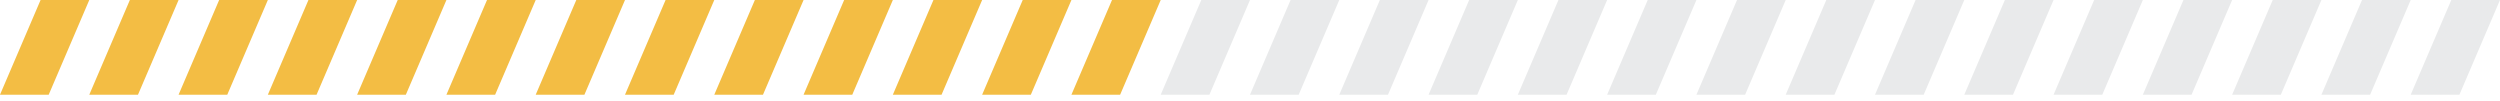
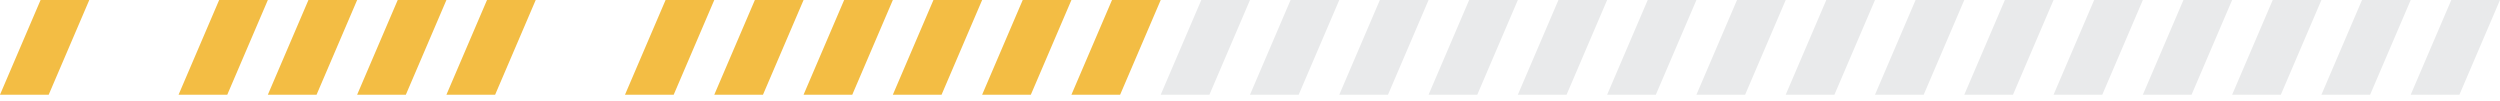
<svg xmlns="http://www.w3.org/2000/svg" width="298" height="12" viewBox="0 0 298 12" fill="none">
  <path d="M4.838 0H10.643L5.805 11.289H0L4.838 0Z" fill="#F3BD44" />
-   <path d="M15.48 0H21.286L16.448 11.289H10.643L15.48 0Z" fill="#F3BD44" />
  <path d="M26.123 0H31.928L27.091 11.289H21.286L26.123 0Z" fill="#F3BD44" />
  <path d="M36.766 0H42.572L37.734 11.289H31.929L36.766 0Z" fill="#F3BD44" />
  <path d="M47.409 0H53.214L48.377 11.289H42.571L47.409 0Z" fill="#F3BD44" />
  <path d="M58.052 0H63.857L59.02 11.289H53.214L58.052 0Z" fill="#F3BD44" />
-   <path d="M68.695 0H74.5L69.662 11.289H63.857L68.695 0Z" fill="#F3BD44" />
+   <path d="M68.695 0H74.5H63.857L68.695 0Z" fill="#F3BD44" />
  <path d="M79.338 0H85.143L80.305 11.289H74.5L79.338 0Z" fill="#F3BD44" />
  <path d="M89.981 0H95.786L90.948 11.289H85.143L89.981 0Z" fill="#F3BD44" />
  <path d="M100.623 0H106.428L101.591 11.289H95.786L100.623 0Z" fill="#F3BD44" />
  <path d="M111.266 0H117.071L112.234 11.289H106.428L111.266 0Z" fill="#F3BD44" />
  <path d="M121.909 0H127.714L122.876 11.289H117.071L121.909 0Z" fill="#F3BD44" />
  <path d="M132.552 0H138.357L133.52 11.289H127.714L132.552 0Z" fill="#F3BD44" />
  <path d="M143.195 0H149L144.162 11.289H138.357L143.195 0Z" fill="#E9EAEB" />
  <path d="M153.838 0H159.643L154.805 11.289H149L153.838 0Z" fill="#E9EAEB" />
  <path d="M164.48 0H170.286L165.448 11.289H159.643L164.48 0Z" fill="#E9EAEB" />
  <path d="M175.123 0H180.928L176.091 11.289H170.286L175.123 0Z" fill="#E9EAEB" />
  <path d="M185.766 0H191.571L186.734 11.289H180.928L185.766 0Z" fill="#E9EAEB" />
  <path d="M196.409 0H202.214L197.376 11.289H191.571L196.409 0Z" fill="#E9EAEB" />
  <path d="M207.052 0H212.857L208.019 11.289H202.214L207.052 0Z" fill="#E9EAEB" />
  <path d="M217.695 0H223.5L218.662 11.289H212.857L217.695 0Z" fill="#E9EAEB" />
  <path d="M228.338 0H234.143L229.305 11.289H223.5L228.338 0Z" fill="#E9EAEB" />
  <path d="M238.98 0H244.785L239.948 11.289H234.143L238.98 0Z" fill="#E9EAEB" />
  <path d="M249.624 0H255.429L250.591 11.289H244.786L249.624 0Z" fill="#E9EAEB" />
  <path d="M260.266 0H266.071L261.234 11.289H255.428L260.266 0Z" fill="#E9EAEB" />
  <path d="M270.909 0H276.714L271.876 11.289H266.071L270.909 0Z" fill="#E9EAEB" />
  <path d="M281.552 0H287.357L282.519 11.289H276.714L281.552 0Z" fill="#E9EAEB" />
  <path d="M292.195 0H298L293.162 11.289H287.357L292.195 0Z" fill="#E9EAEB" />
</svg>